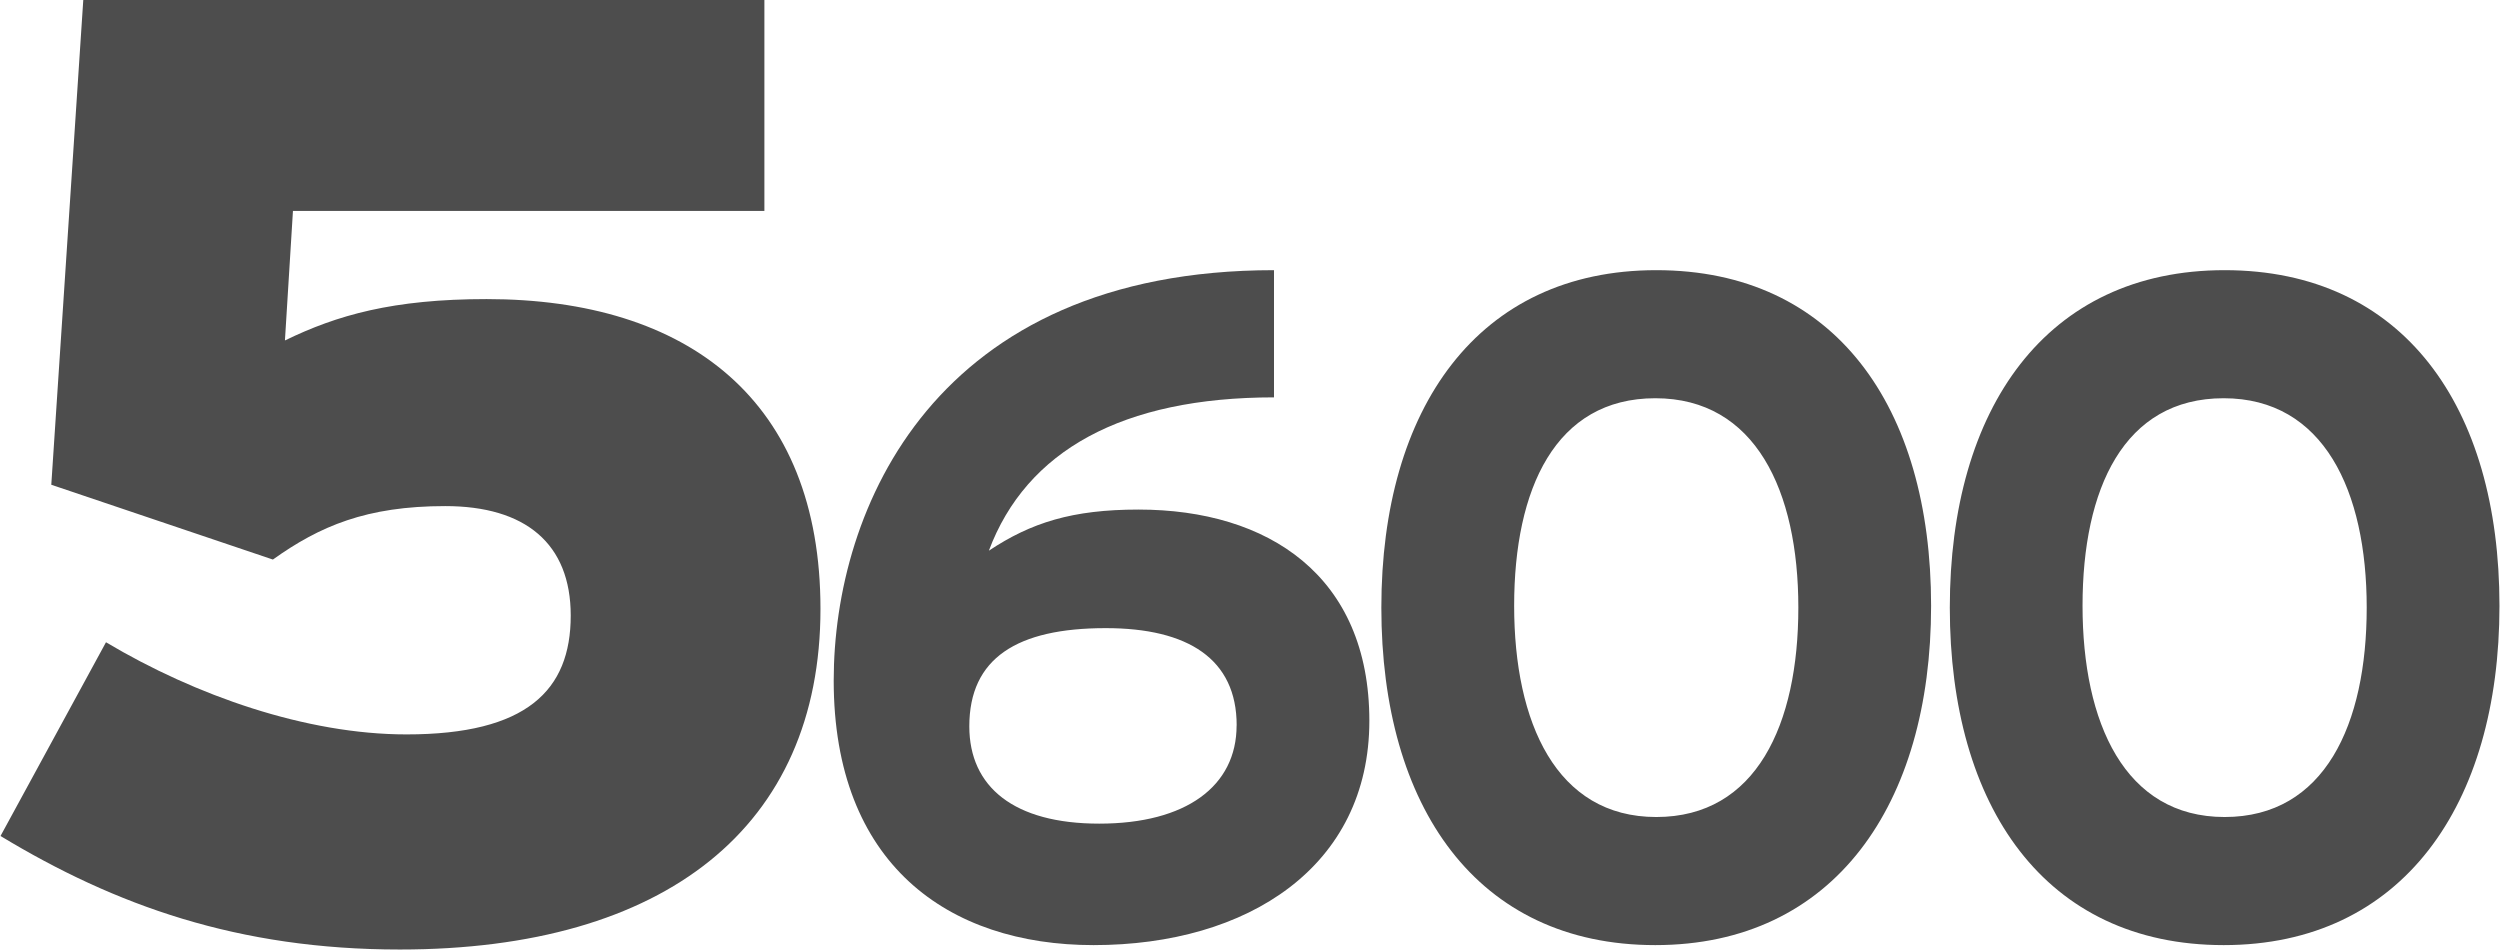
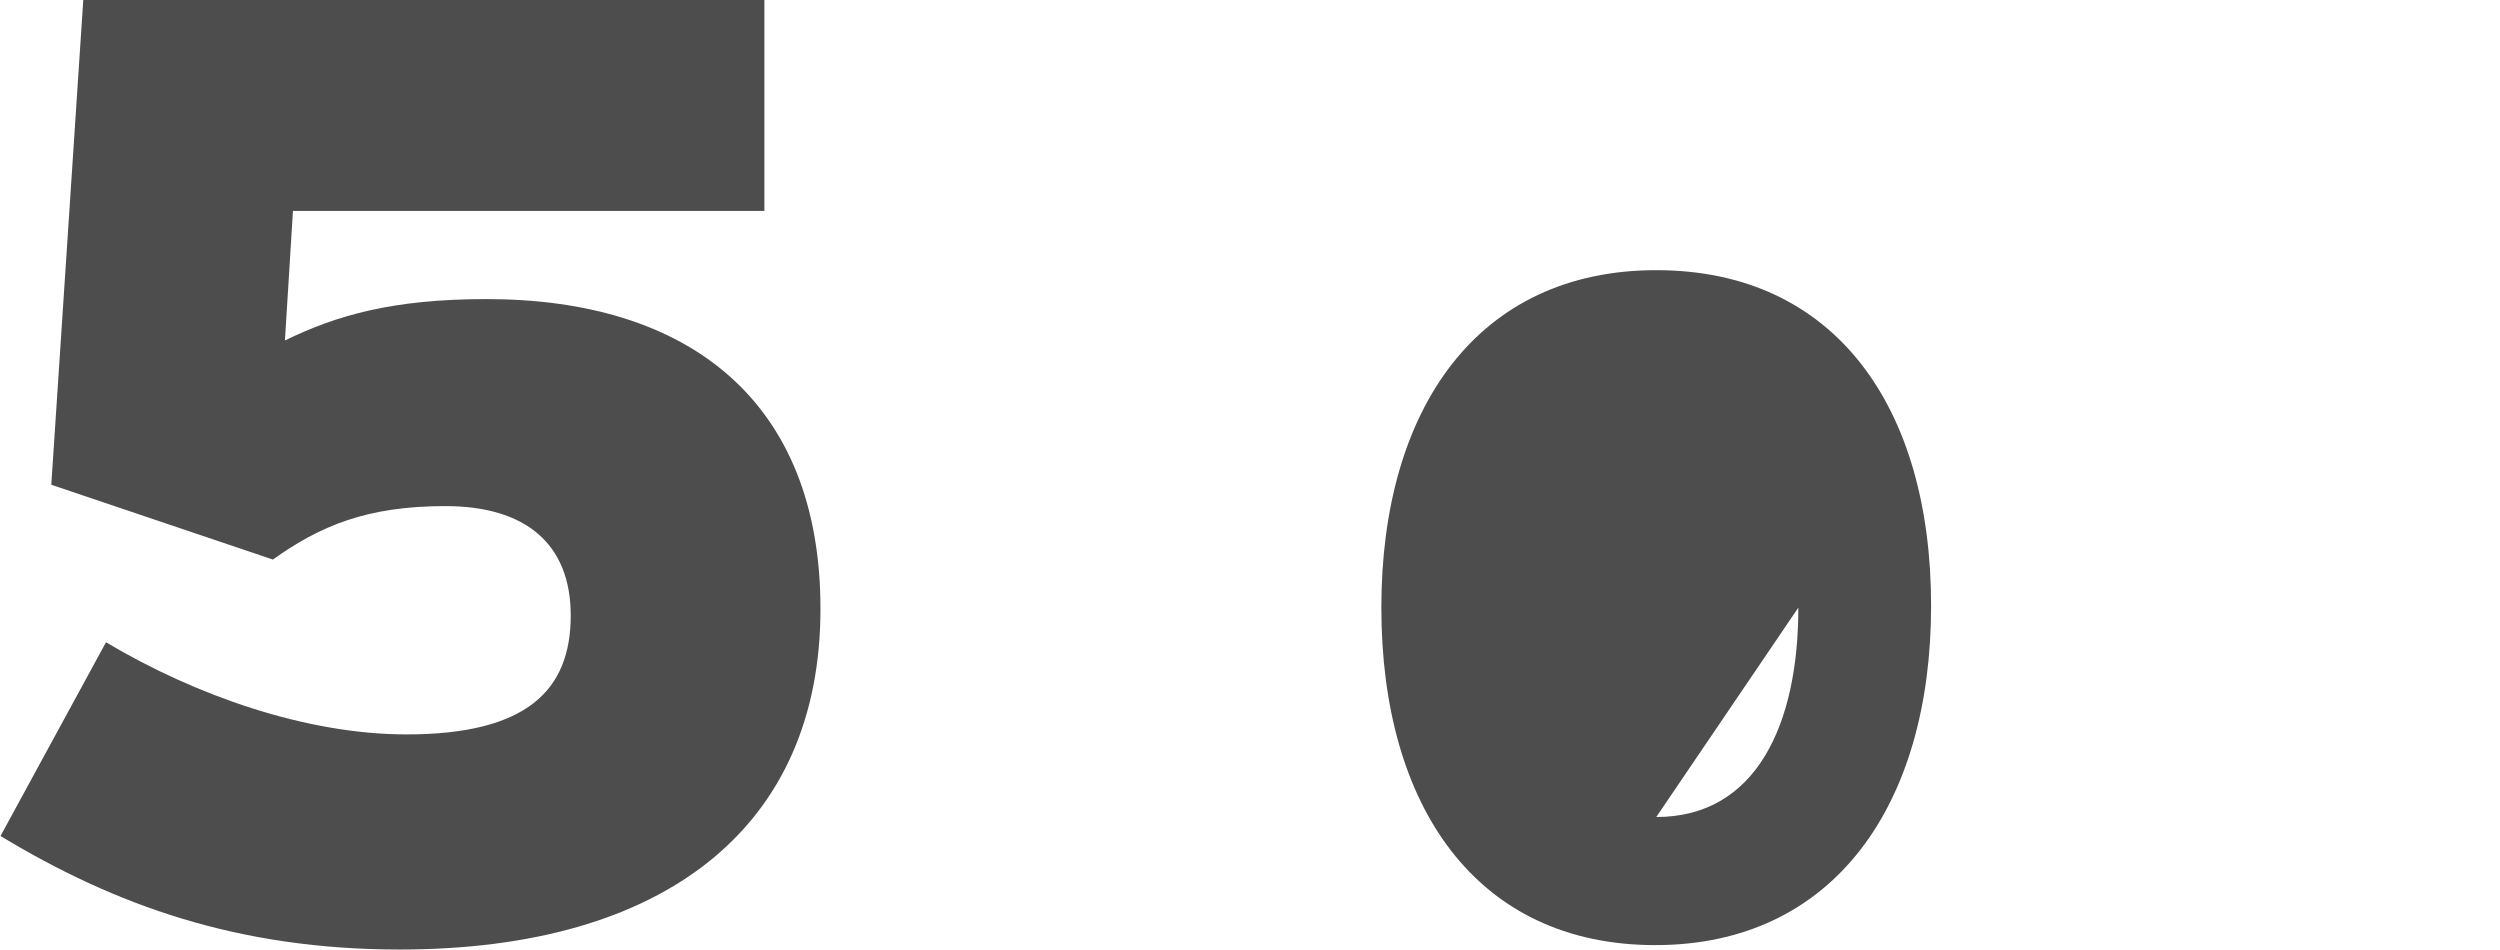
<svg xmlns="http://www.w3.org/2000/svg" data-name="Ebene 1" height="395" id="Ebene_1" viewBox="0 0 1093.87 415.63" width="1040">
  <defs>
    <style>.cls-1,.cls-2{fill:#4d4d4d;}.cls-2{fill-rule:evenodd;}</style>
  </defs>
  <title>5600</title>
  <path class="cls-1" d="M417.85,461c0-91.19-57.88-135.61-146.14-135.61-40.92,0-65.48,7-88.28,18.11l3.51-56.7H393.3V194.47H95.16l-14,212.19,97,32.74C198.63,424.79,219.1,416,253.59,416c35.07,0,54.94,16.37,54.94,47.94,0,32.74-19.29,52-71.9,52-43.84,0-92.36-17-131.53-40.34L58.93,560.41c50.26,30.39,104,49.69,174.78,49.69C350,610.1,417.85,556.32,417.85,461Z" transform="translate(-58.93 -194.47)" />
-   <path class="cls-2" d="M658.11,510c0-63.43-44.19-92.48-101.07-92.48-29,0-47,5.73-65.48,18,16.38-43.79,58.53-67.11,124.81-67.11V312.73c-148.54,0-192.73,104.35-192.73,179.64,0,80.2,49.93,115.8,113.76,115.8,67.52,0,120.71-34.37,120.71-98.21ZM600,512c0,26.6-22.1,43-60.15,43C502.62,555,483,539,483,512.42c0-29.87,20.87-43,59.74-43,36,0,57.29,13.51,57.29,42.56Z" transform="translate(-58.93 -194.47)" />
-   <path class="cls-2" d="M904,459.63c0-87.16-42.15-146.9-120.3-146.9S663.36,373.29,663.36,460.44s41.74,147.73,119.9,147.73S904,546.79,904,459.63Zm-58.11.81c0,51.16-18.41,91.66-62.19,91.66s-62.21-41.32-62.21-92.47,18-90.84,61.8-90.84,62.6,40.51,62.6,91.65Z" transform="translate(-58.93 -194.47)" />
-   <path class="cls-2" d="M1152.79,459.63c0-87.16-42.14-146.9-120.31-146.9S912.19,373.29,912.19,460.44s41.72,147.73,119.88,147.73,120.72-61.38,120.72-148.54Zm-58.11.81c0,51.16-18.42,91.66-62.2,91.66s-62.19-41.32-62.19-92.47,18-90.84,61.78-90.84,62.61,40.51,62.61,91.65Z" transform="translate(-58.93 -194.47)" />
+   <path class="cls-2" d="M904,459.63c0-87.16-42.15-146.9-120.3-146.9S663.36,373.29,663.36,460.44s41.74,147.73,119.9,147.73S904,546.79,904,459.63Zm-58.11.81c0,51.16-18.41,91.66-62.19,91.66Z" transform="translate(-58.93 -194.47)" />
</svg>